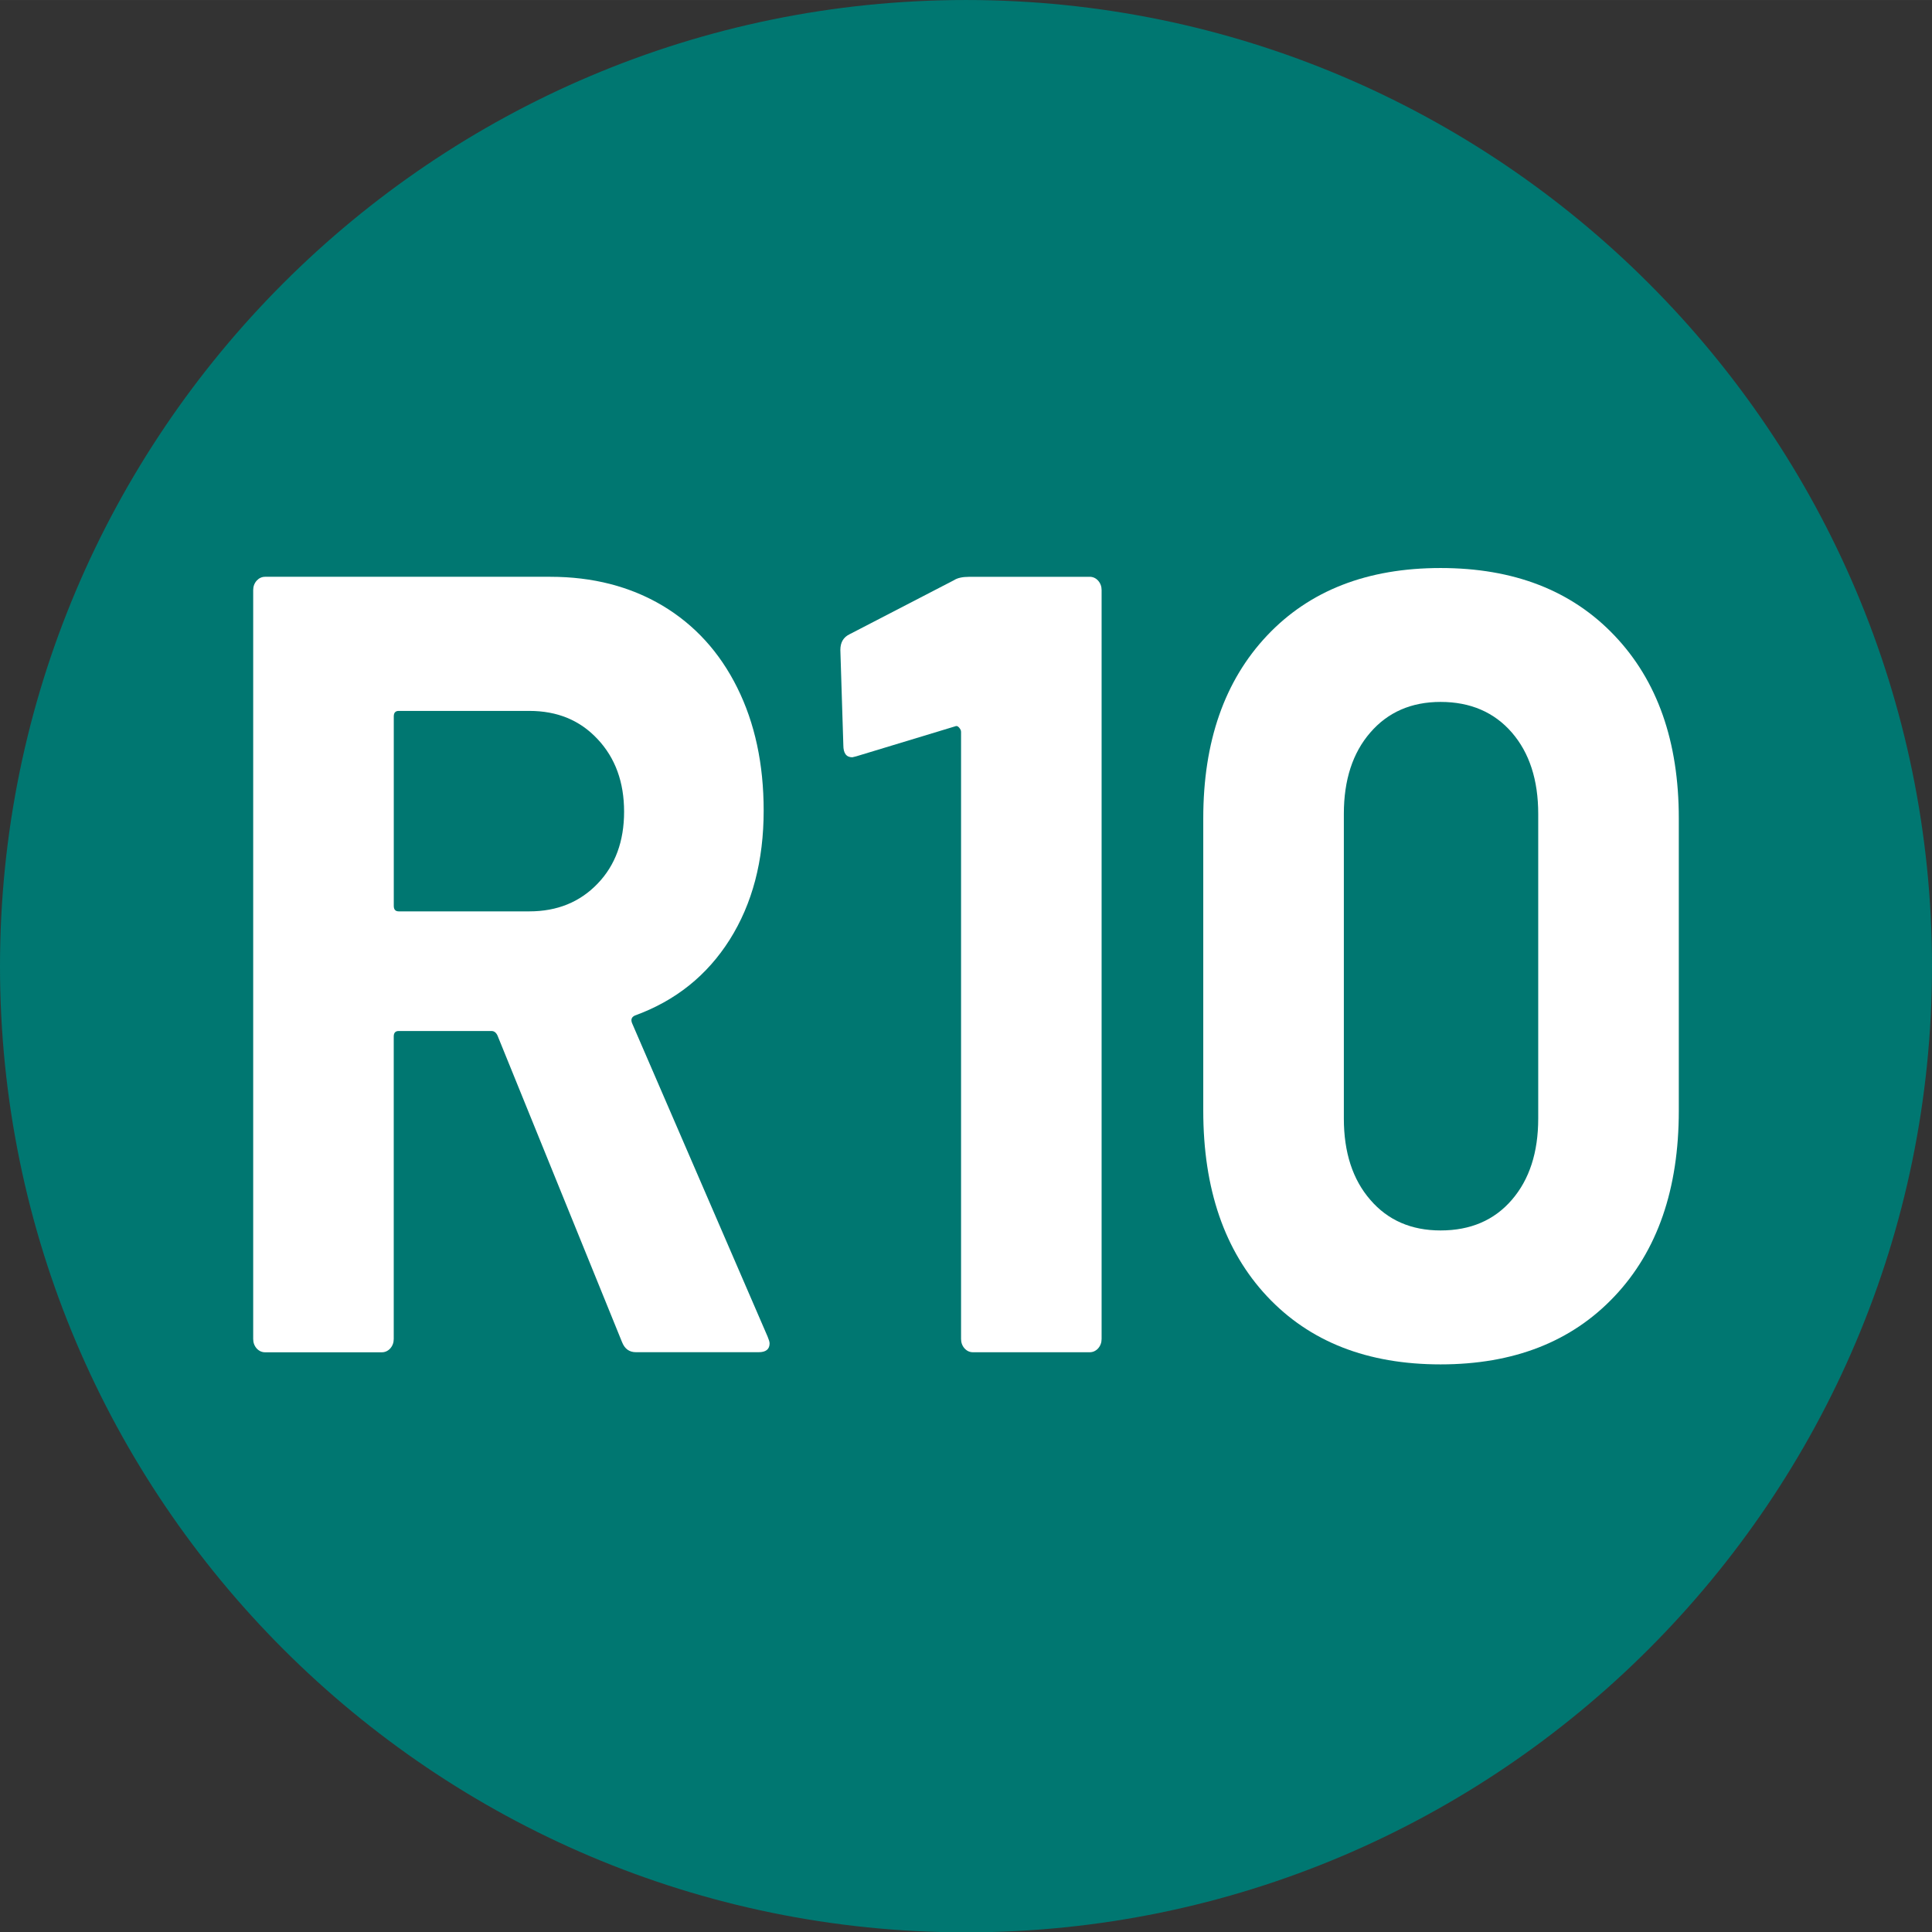
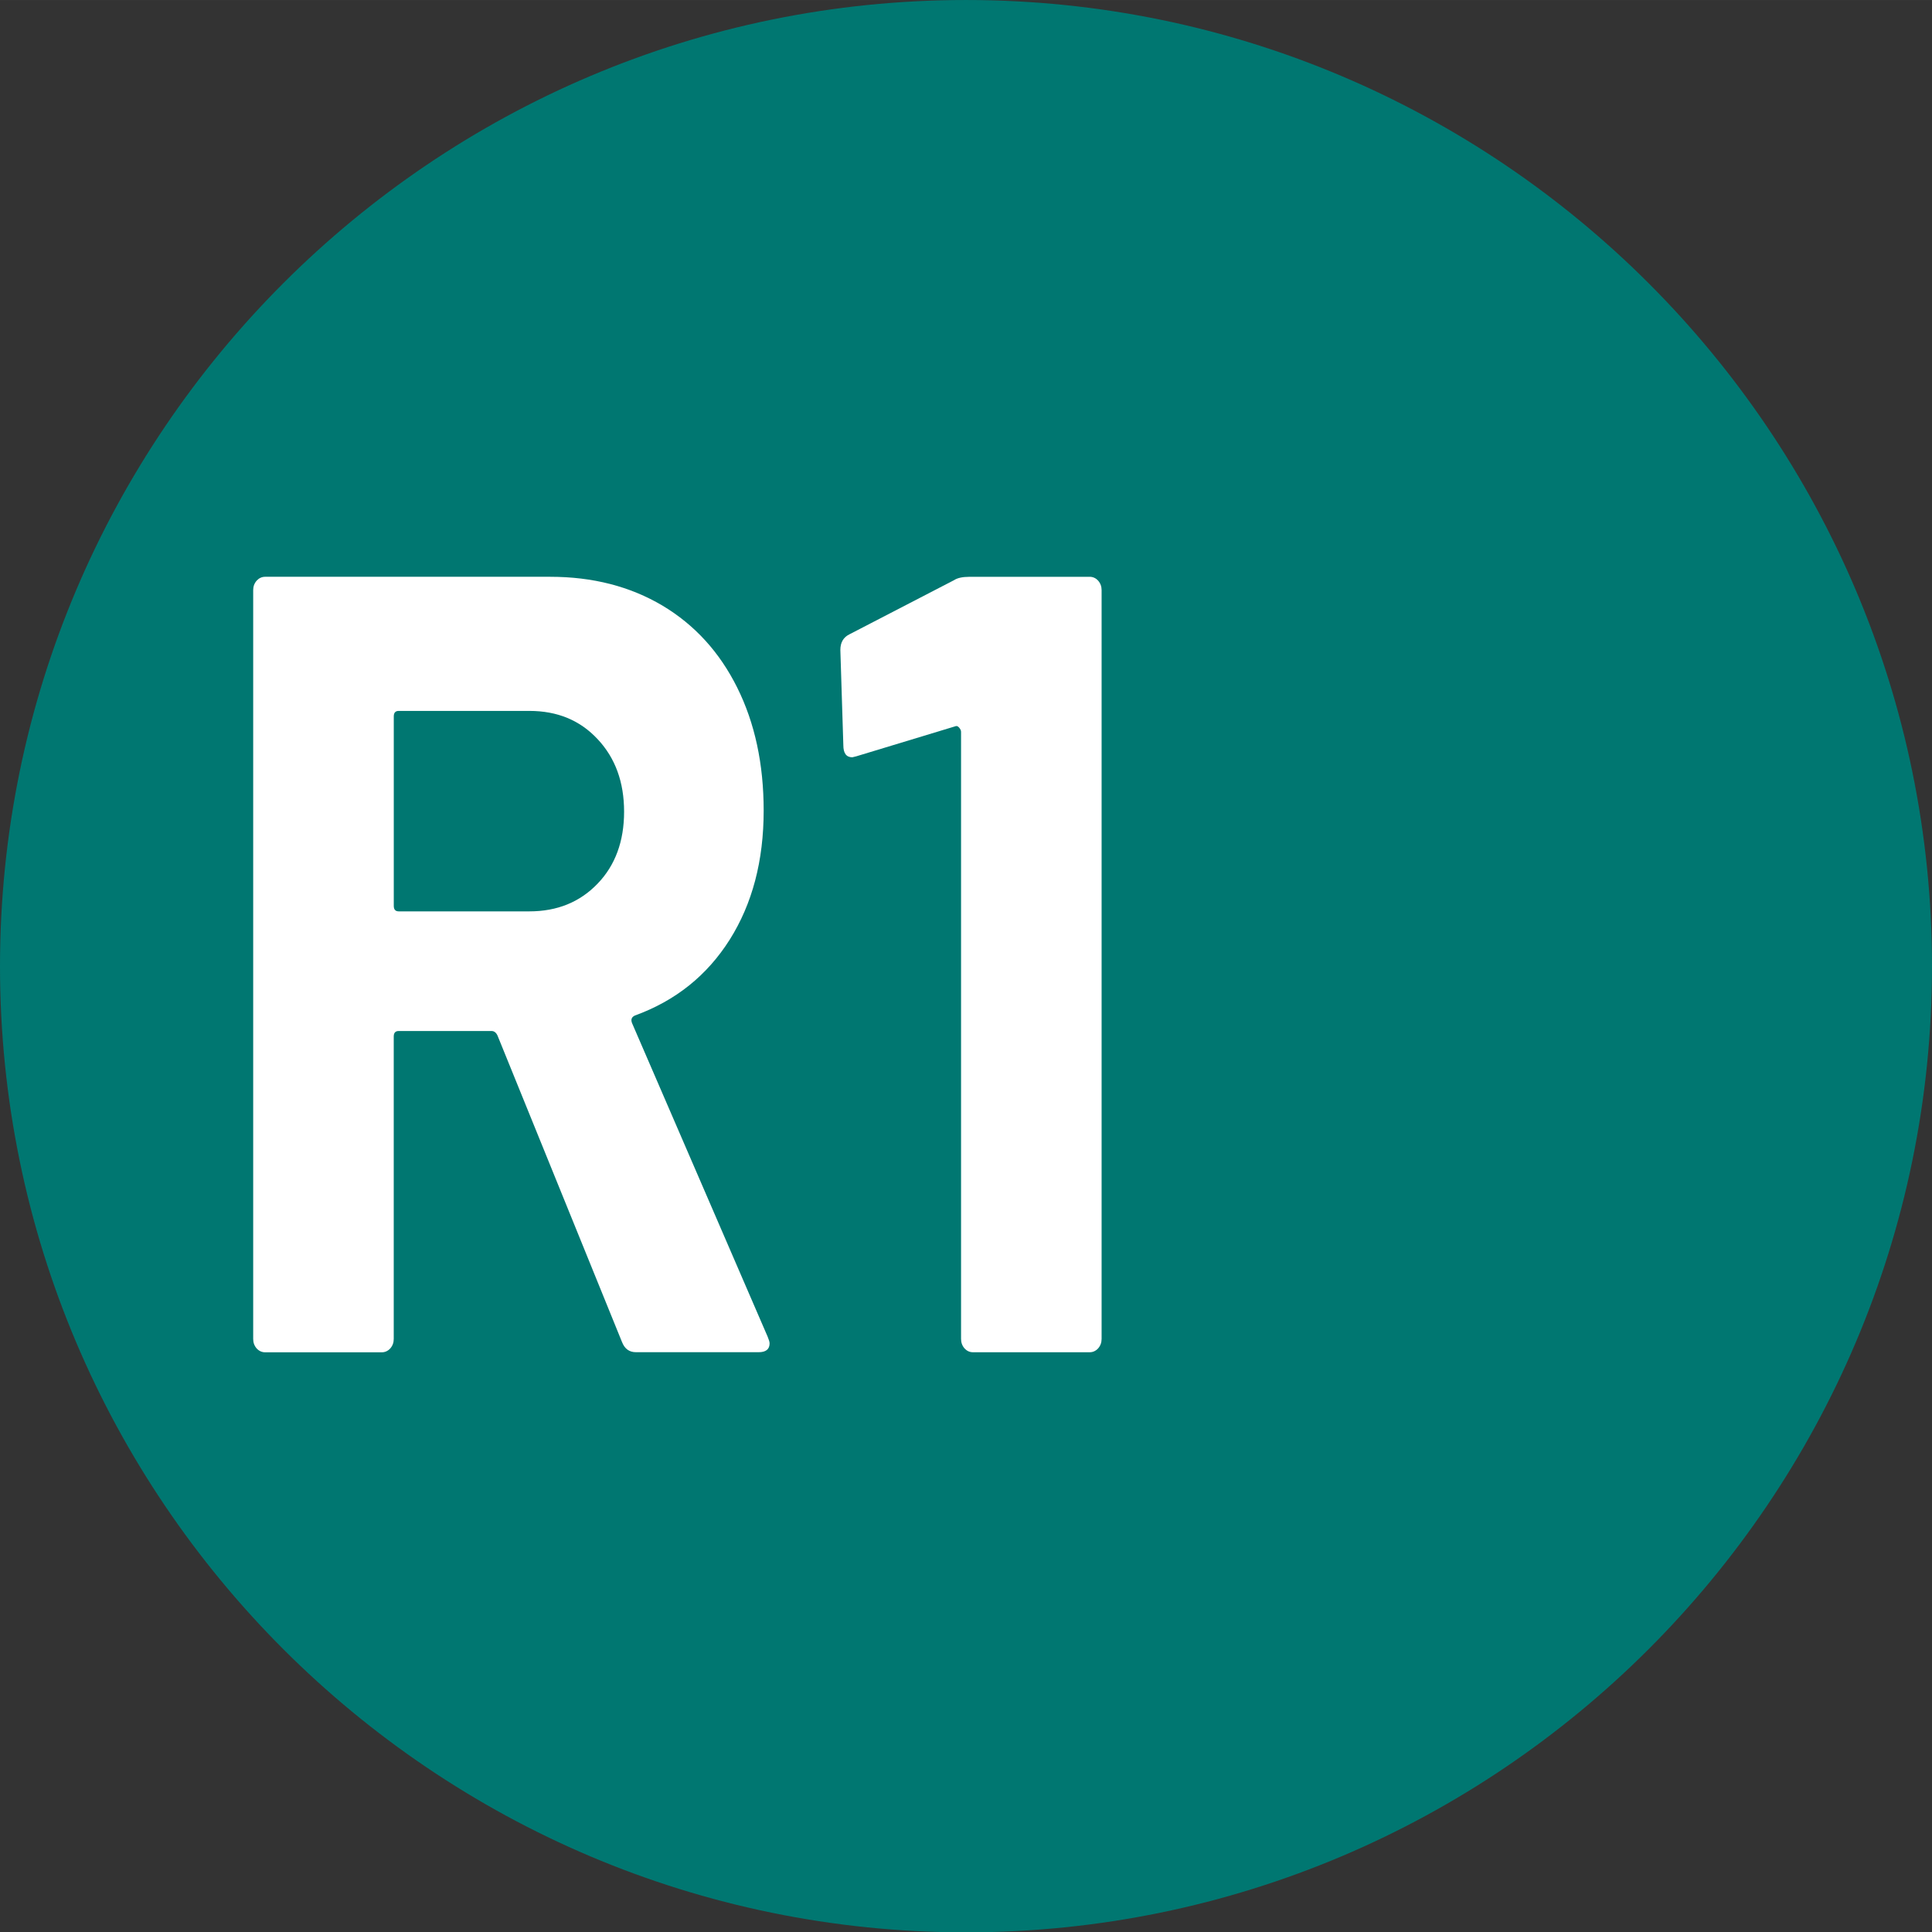
<svg xmlns="http://www.w3.org/2000/svg" width="16.003mm" height="16.006mm" viewBox="0 0 45.364 45.372">
  <rect x="0" y="0" width="45.364" height="45.372" fill="#333333" stroke="none" />
  <defs>
    <style>
      .uuid-d21b2a81-0b32-45cd-a4a5-eaa760ec05ea {
        fill: #fff;
      }

      .uuid-478c9c48-e6d6-4283-b45f-7da6285b0e4d {
        fill: #007771;
      }
    </style>
  </defs>
  <g id="uuid-b652424e-3c7e-4be8-94dc-9cb9a184b5f6" data-name="Calque 1" />
  <g id="uuid-9dbd0f8c-eb78-49d3-8788-fc88e21649ce" data-name="Calque 2">
    <g id="uuid-acf0412a-e281-4a08-87fb-e8fbcf3004d7" data-name="Calque 1">
      <g>
        <path class="uuid-478c9c48-e6d6-4283-b45f-7da6285b0e4d" d="M22.68,0C10.172,0,0,10.176,0,22.688c0,12.508,10.172,22.684,22.68,22.684s22.684-10.176,22.684-22.684C45.364,10.176,35.188,0,22.68,0" />
        <g>
          <path class="uuid-d21b2a81-0b32-45cd-a4a5-eaa760ec05ea" d="M14.607,31.516l-2.926-7.203c-.033-.07-.08-.105-.141-.105h-2.178c-.078,0-.117,.043-.117,.129v7.102c0,.086-.027,.16-.082,.223-.055,.059-.121,.09-.199,.09h-2.738c-.078,0-.145-.031-.199-.09-.055-.062-.082-.137-.082-.223V13.856c0-.086,.027-.16,.082-.223,.055-.059,.121-.09,.199-.09h6.695c.998,0,1.875,.227,2.633,.676,.758,.453,1.342,1.094,1.756,1.926s.621,1.793,.621,2.887c0,1.18-.266,2.188-.797,3.031-.531,.84-1.271,1.434-2.225,1.781-.078,.035-.102,.094-.068,.18l3.184,7.363c.029,.07,.045,.121,.045,.156,0,.137-.086,.207-.256,.207h-2.881c-.156,0-.264-.078-.326-.234Zm-5.361-14.695v4.449c0,.086,.039,.129,.117,.129h3.066c.656,0,1.189-.219,1.604-.652,.414-.43,.621-.996,.621-1.688,0-.695-.207-1.262-.621-1.703-.414-.445-.947-.664-1.604-.664h-3.066c-.078,0-.117,.043-.117,.129Z" />
          <path class="uuid-d21b2a81-0b32-45cd-a4a5-eaa760ec05ea" d="M22.753,13.543h2.832c.078,0,.145,.031,.199,.09,.055,.062,.082,.137,.082,.223V31.438c0,.086-.027,.16-.082,.223-.055,.059-.121,.09-.199,.09h-2.738c-.08,0-.145-.031-.199-.09-.055-.062-.082-.137-.082-.223v-14.254c0-.035-.016-.066-.047-.102s-.062-.043-.094-.027l-2.318,.703-.094,.023c-.141,0-.211-.094-.211-.285l-.07-2.234c0-.176,.07-.297,.211-.367l2.459-1.273c.078-.051,.195-.078,.352-.078Z" />
-           <path class="uuid-d21b2a81-0b32-45cd-a4a5-eaa760ec05ea" d="M29.751,30.438c-.998-1.066-1.498-2.52-1.498-4.359v-6.863c0-1.805,.5-3.234,1.498-4.293,1-1.059,2.357-1.586,4.074-1.586s3.078,.527,4.084,1.586c1.008,1.059,1.51,2.488,1.51,4.293v6.863c0,1.84-.502,3.293-1.51,4.359-1.006,1.066-2.367,1.598-4.084,1.598s-3.074-.531-4.074-1.598Zm5.748-2.266c.412-.477,.619-1.113,.619-1.91v-7.152c0-.797-.207-1.434-.619-1.91-.414-.477-.973-.719-1.674-.719-.688,0-1.238,.242-1.65,.719-.414,.477-.621,1.113-.621,1.91v7.152c0,.797,.207,1.434,.621,1.91,.412,.48,.963,.719,1.65,.719,.701,0,1.26-.238,1.674-.719Z" />
        </g>
      </g>
    </g>
  </g>
</svg>